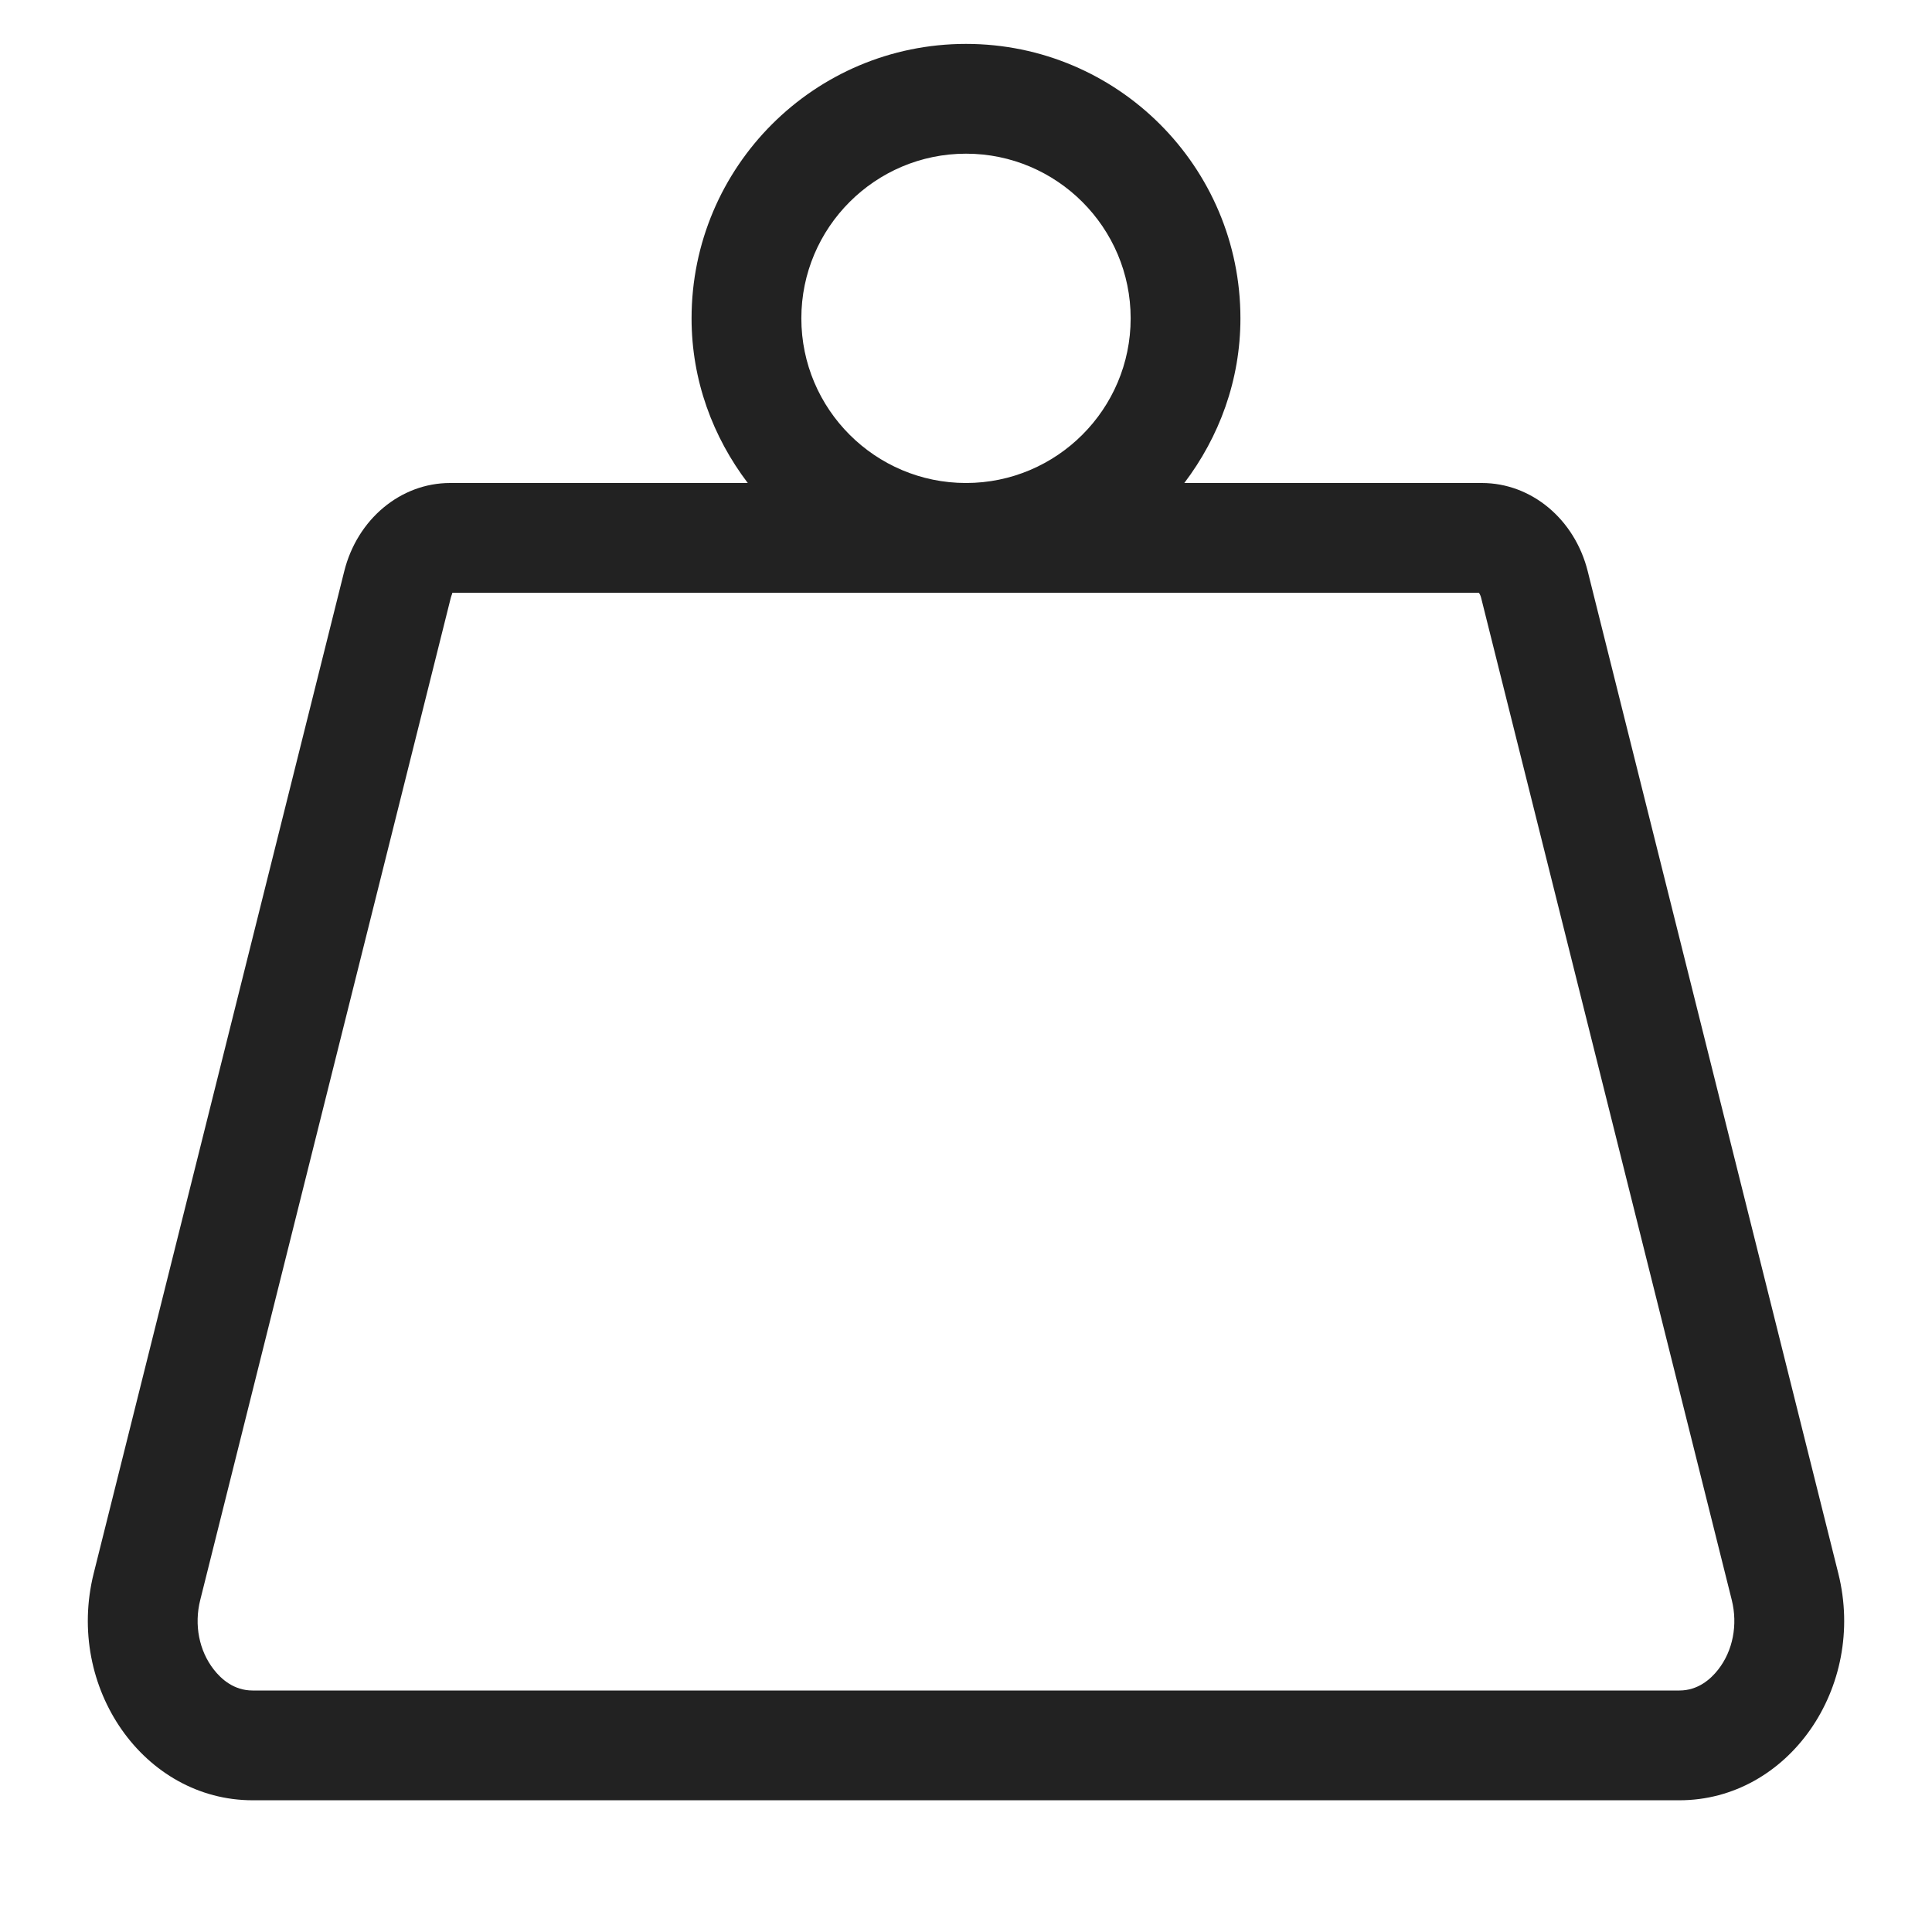
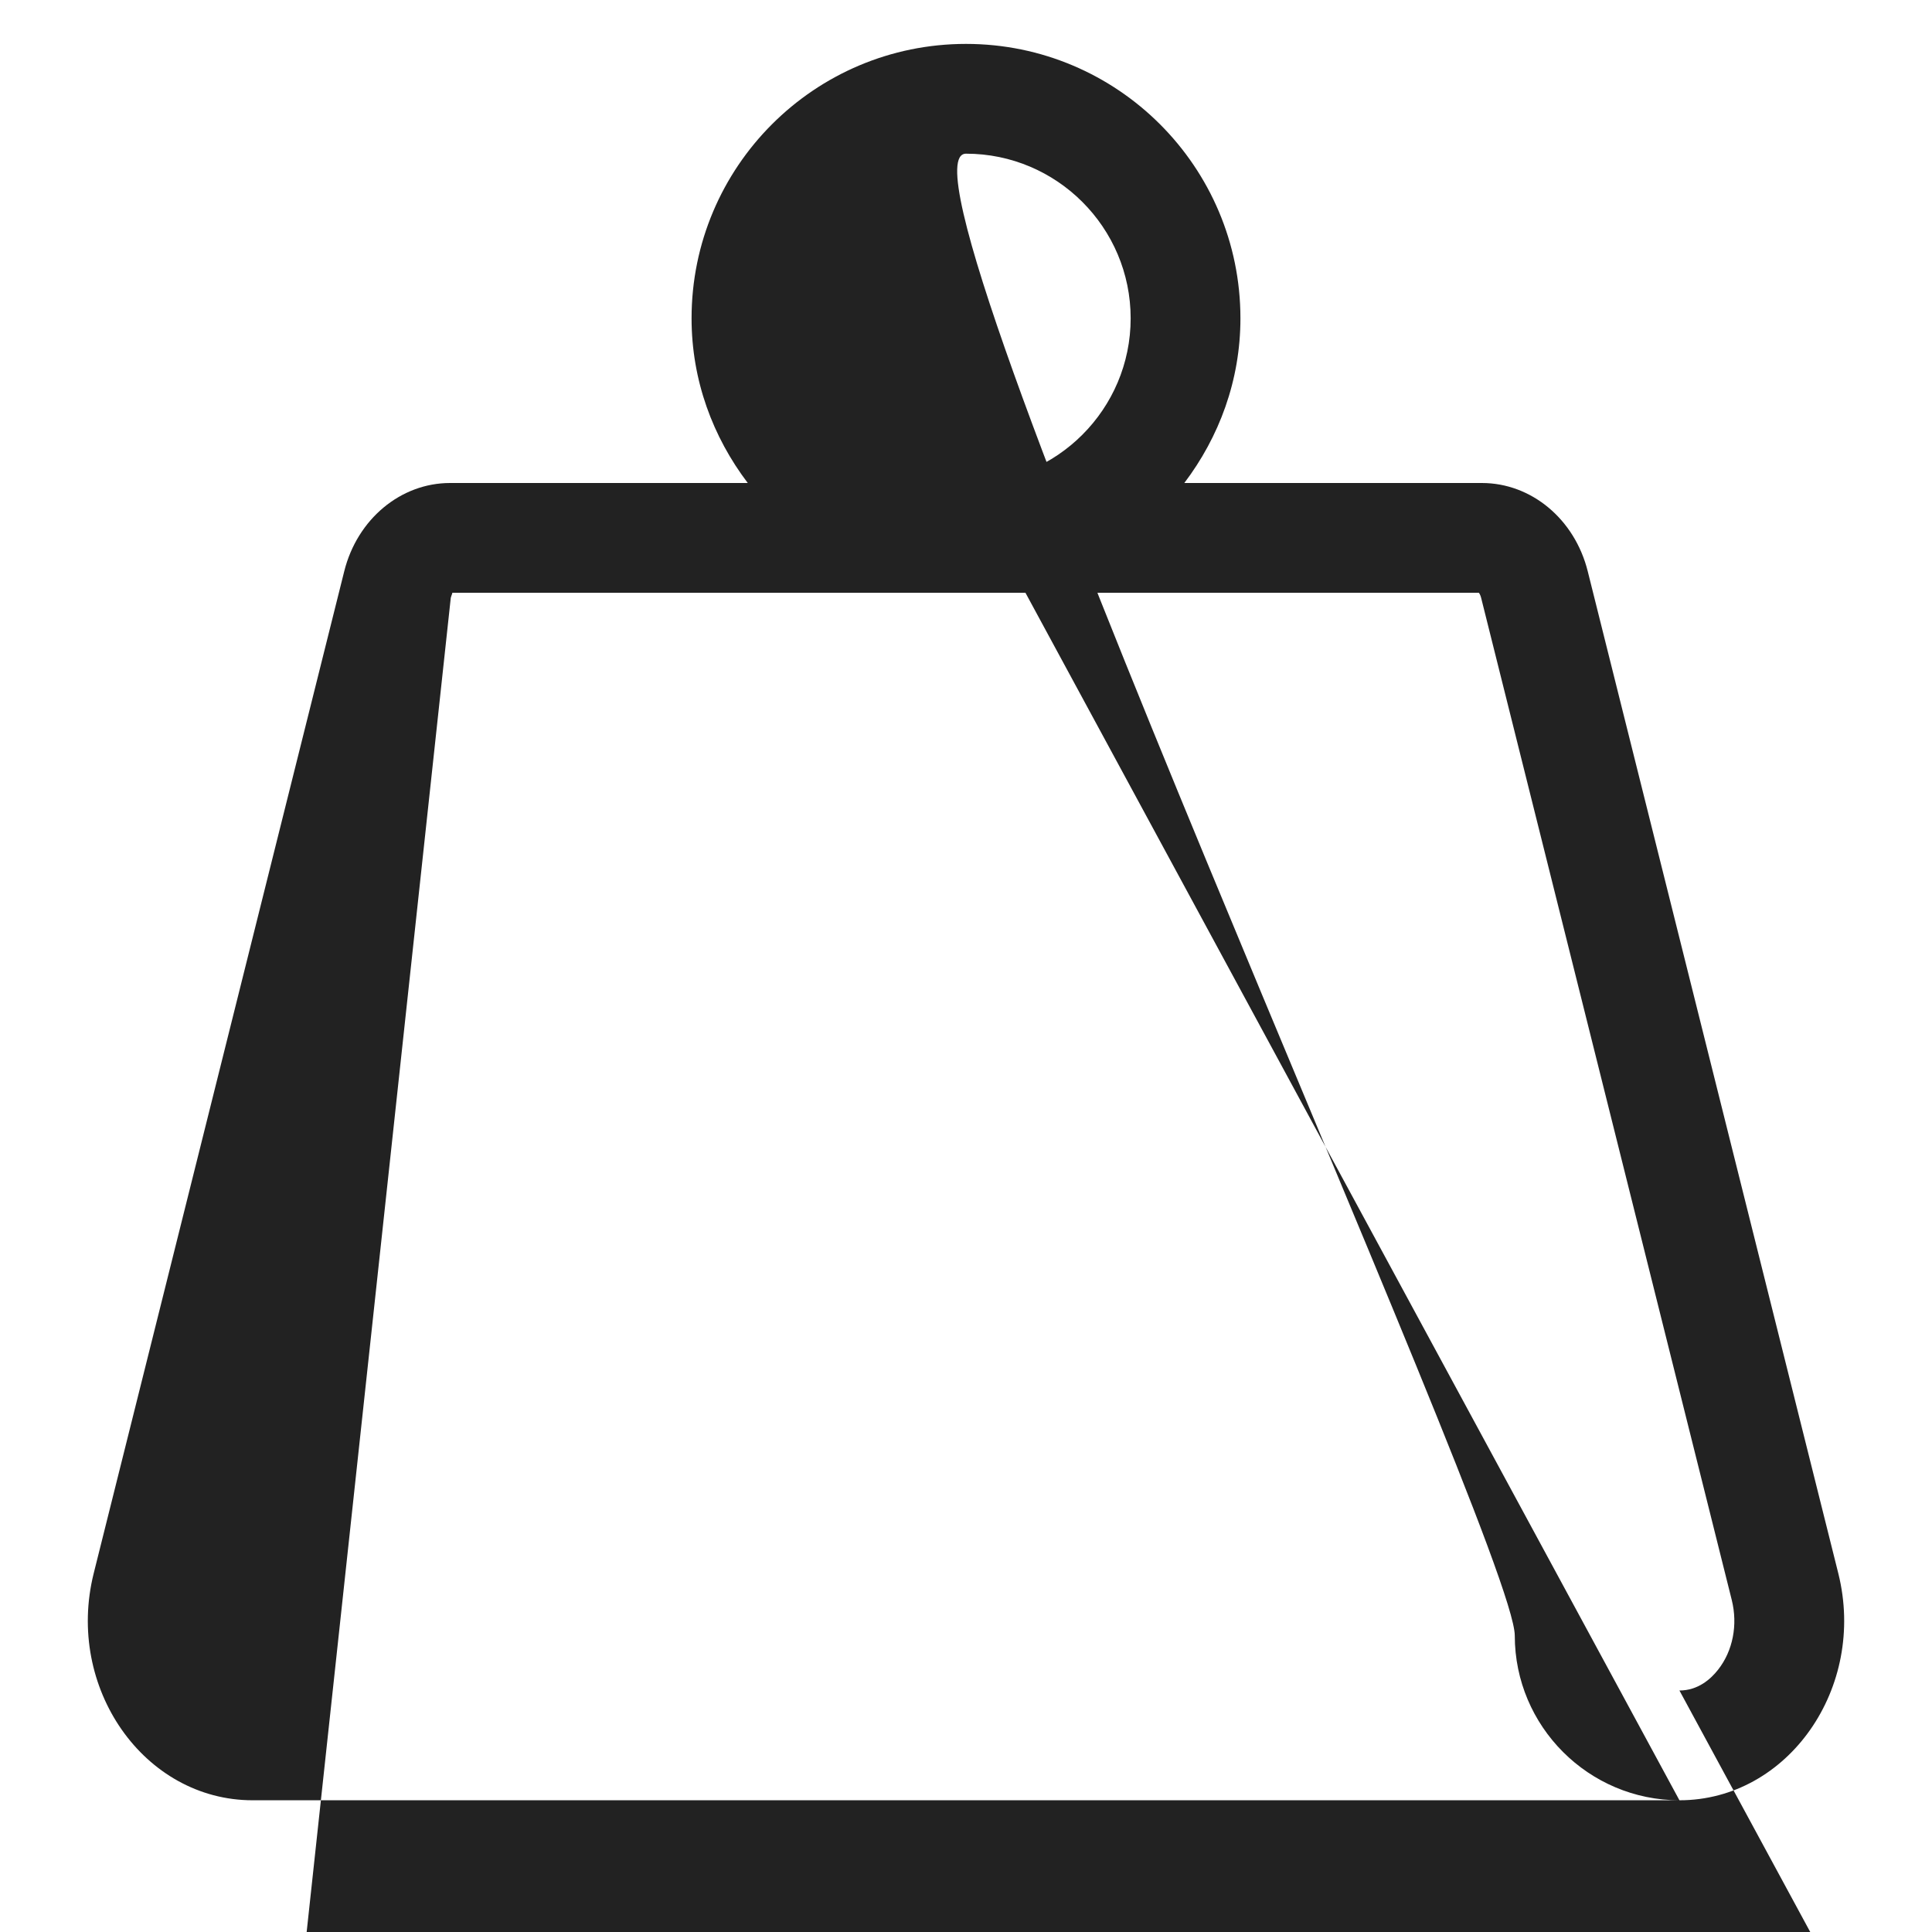
<svg xmlns="http://www.w3.org/2000/svg" width="22" height="22" viewBox="0 0 22 22">
  <g fill="none" fill-rule="evenodd">
    <g fill="#222" fill-rule="nonzero">
      <g>
        <g>
          <g>
            <g>
              <g>
-                 <path d="M19.124 20.5c1.236 0 2.134-1.282 1.809-2.584L18.08 6.506c-.148-.594-.642-1.006-1.206-1.006h-3.388c.396-.523.639-1.168.639-1.875C14.125 1.899 12.725.5 11 .5 9.274.5 7.875 1.9 7.875 3.625c0 .707.243 1.352.64 1.875h-3.39c-.563 0-1.057.412-1.205 1.005L1.067 17.916c-.325 1.302.573 2.584 1.81 2.584h16.247zM11 5.5c-1.034 0-1.875-.841-1.875-1.875S9.966 1.75 11 1.75s1.875.841 1.875 1.875S12.034 5.5 11 5.5zm8.124 13.75H2.876c-.212 0-.356-.129-.441-.238-.168-.214-.226-.51-.155-.792L5.133 6.808c.008-.032.02-.051.017-.058H16.84c.008.01.019.029.026.058L19.72 18.22c.07.282.013.578-.155.792-.085.109-.23.238-.441.238z" transform="translate(-320 -3141) translate(0 2519) translate(84 297) translate(30 320) translate(206) translate(0 5)" />
+                 <path d="M19.124 20.5c1.236 0 2.134-1.282 1.809-2.584L18.08 6.506c-.148-.594-.642-1.006-1.206-1.006h-3.388c.396-.523.639-1.168.639-1.875C14.125 1.899 12.725.5 11 .5 9.274.5 7.875 1.9 7.875 3.625c0 .707.243 1.352.64 1.875h-3.39c-.563 0-1.057.412-1.205 1.005L1.067 17.916c-.325 1.302.573 2.584 1.81 2.584h16.247zc-1.034 0-1.875-.841-1.875-1.875S9.966 1.75 11 1.75s1.875.841 1.875 1.875S12.034 5.5 11 5.5zm8.124 13.75H2.876c-.212 0-.356-.129-.441-.238-.168-.214-.226-.51-.155-.792L5.133 6.808c.008-.032.02-.051.017-.058H16.84c.008.01.019.029.026.058L19.72 18.22c.07.282.013.578-.155.792-.085.109-.23.238-.441.238z" transform="translate(-320 -3141) translate(0 2519) translate(84 297) translate(30 320) translate(206) translate(0 5)" />
              </g>
            </g>
          </g>
        </g>
      </g>
    </g>
  </g>
</svg>